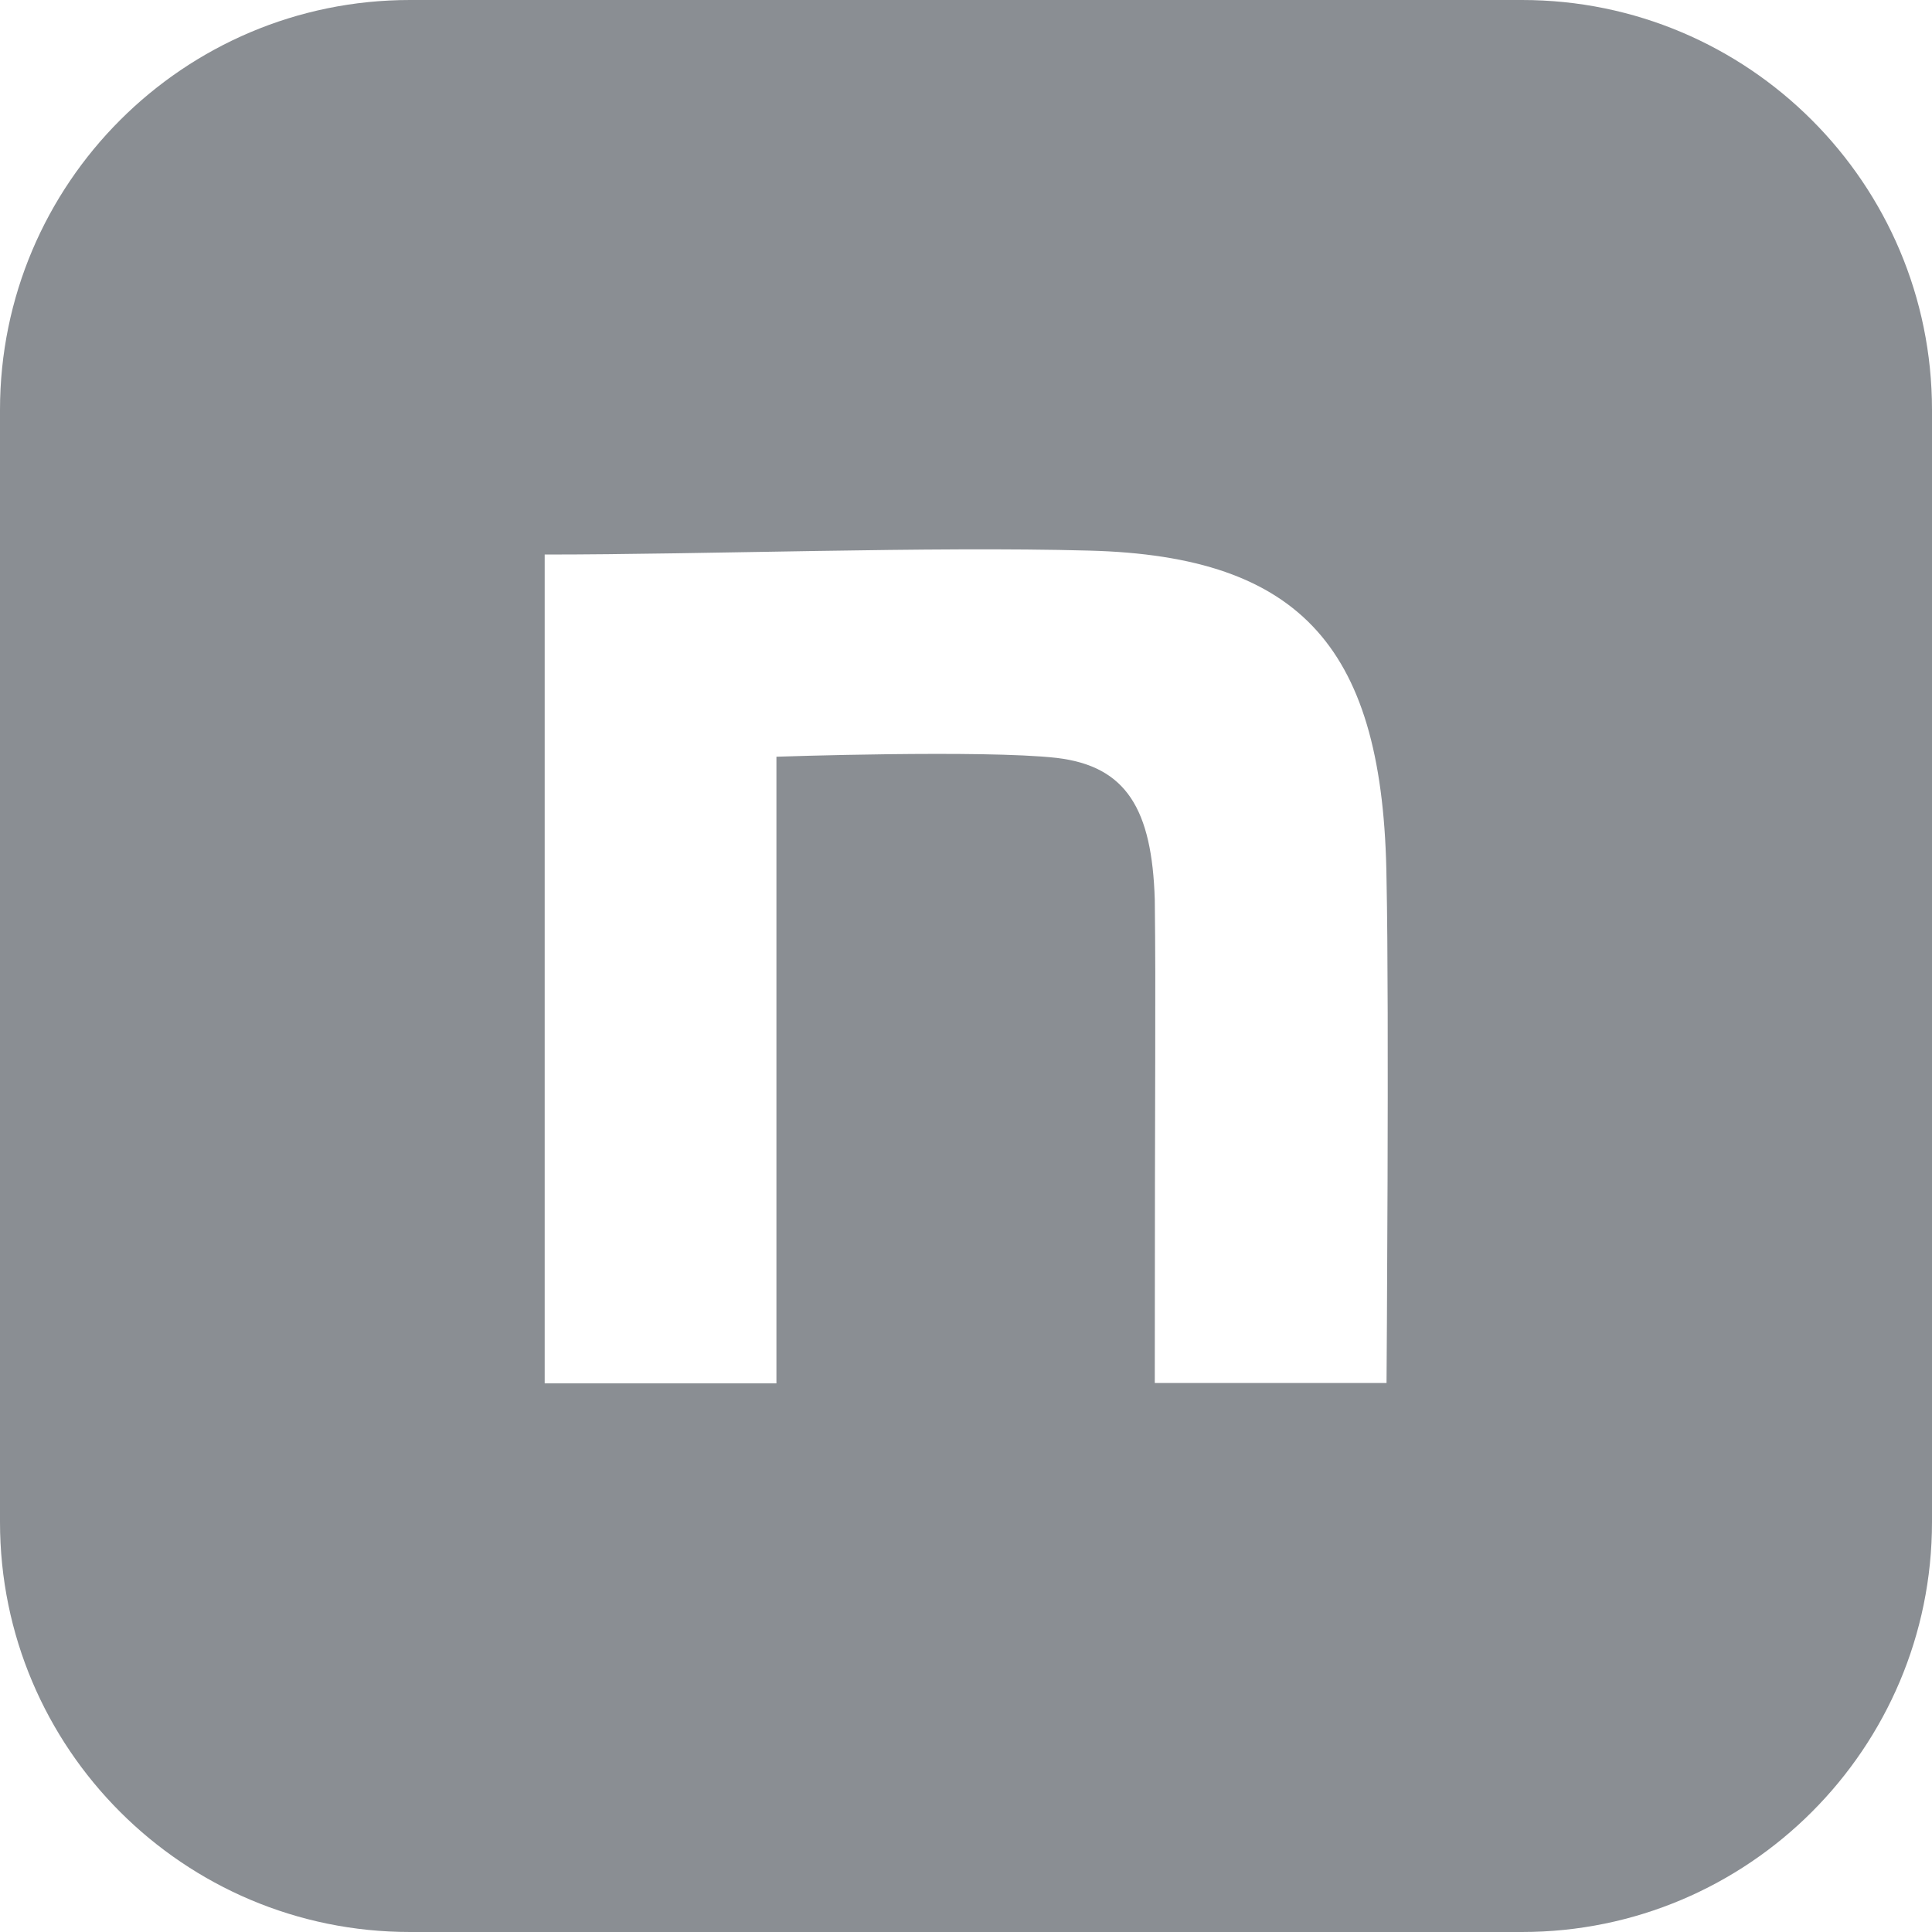
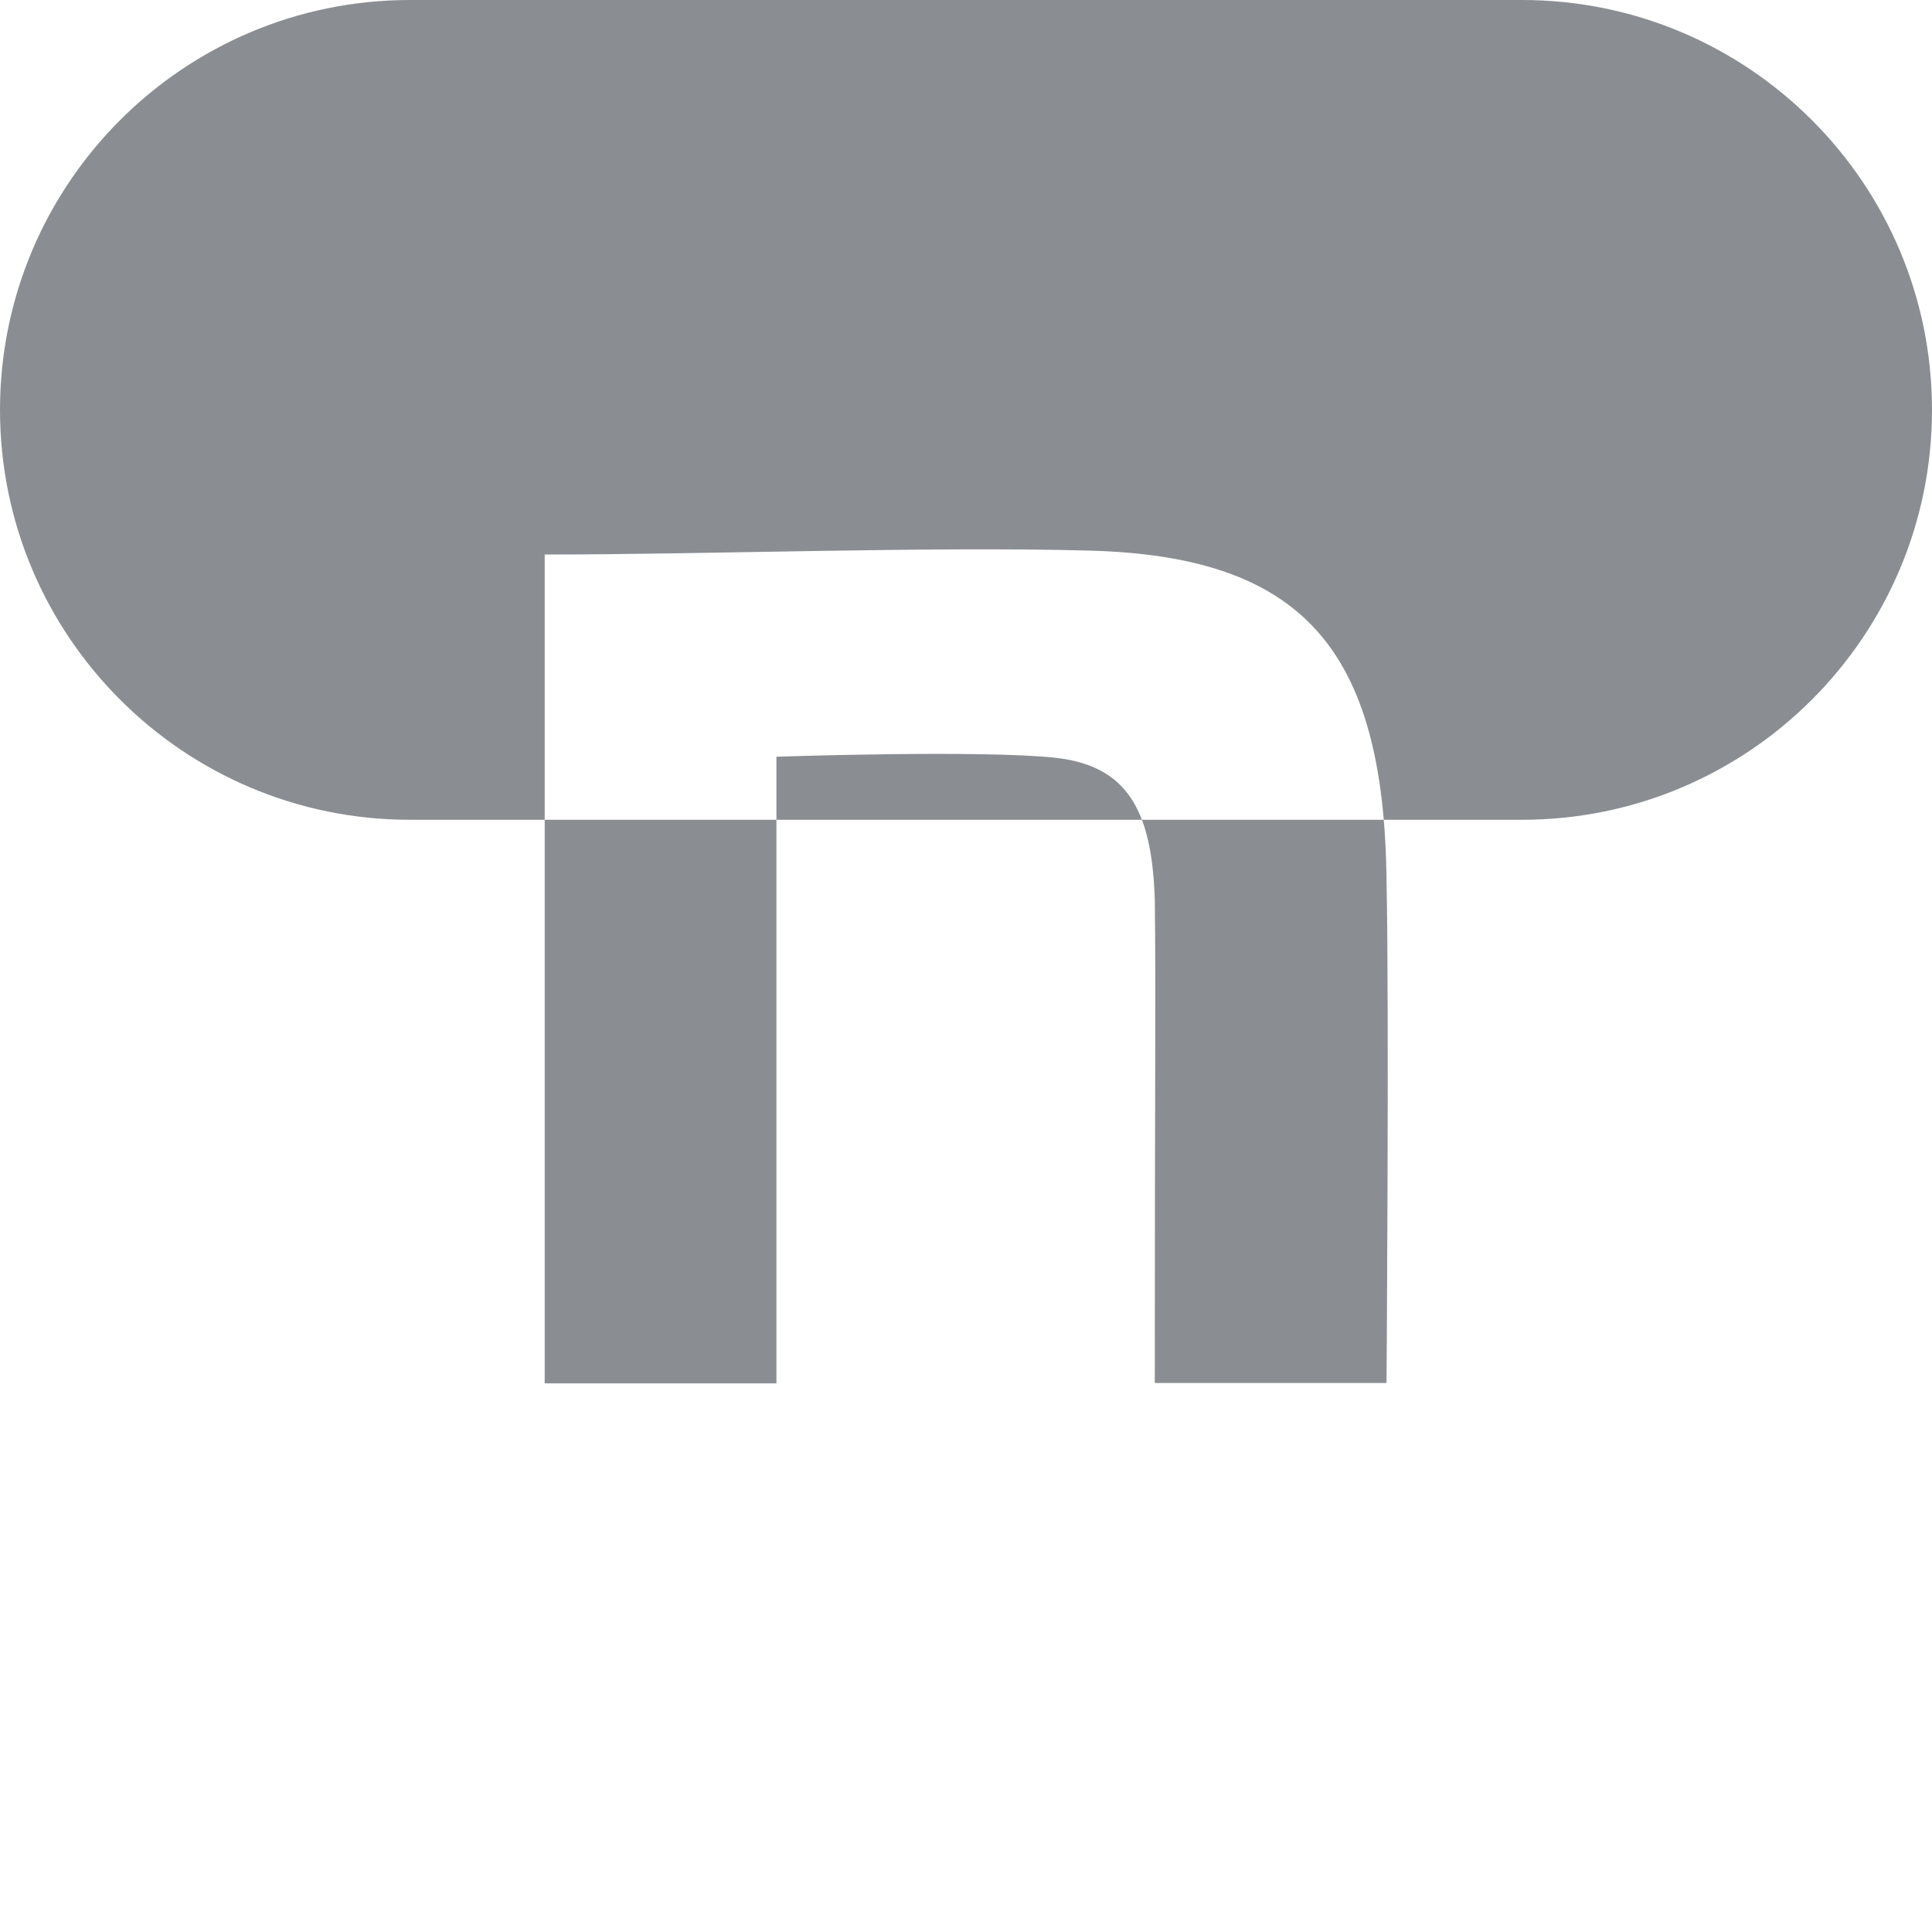
<svg xmlns="http://www.w3.org/2000/svg" id="_レイヤー_1" data-name="レイヤー_1" version="1.1" viewBox="0 0 490.2 490.2">
  <defs>
    <style>
      .st0 {
        fill: #8a8e93;
      }
    </style>
  </defs>
-   <path class="st0" d="M386.2,0H104C46.6,0,0,46.6,0,104v282.2c0,57.4,46.6,104,104,104h282.2c57.4,0,104-46.6,104-104V104c0-57.4-46.6-104-104-104ZM351.8,350.9h-58.8c0-82.8.3-96.5,0-122.6-.7-23-7.2-33.9-24.9-36-18.7-2.1-71.1-.3-71.1-.3v159h-58.8v-210.3c41.2,0,97.6-2.1,138.1-1,54.3,1.4,74.8,25.1,75.5,83.5.7,33.1,0,127.7,0,127.7Z" />
+   <path class="st0" d="M386.2,0H104C46.6,0,0,46.6,0,104c0,57.4,46.6,104,104,104h282.2c57.4,0,104-46.6,104-104V104c0-57.4-46.6-104-104-104ZM351.8,350.9h-58.8c0-82.8.3-96.5,0-122.6-.7-23-7.2-33.9-24.9-36-18.7-2.1-71.1-.3-71.1-.3v159h-58.8v-210.3c41.2,0,97.6-2.1,138.1-1,54.3,1.4,74.8,25.1,75.5,83.5.7,33.1,0,127.7,0,127.7Z" />
</svg>